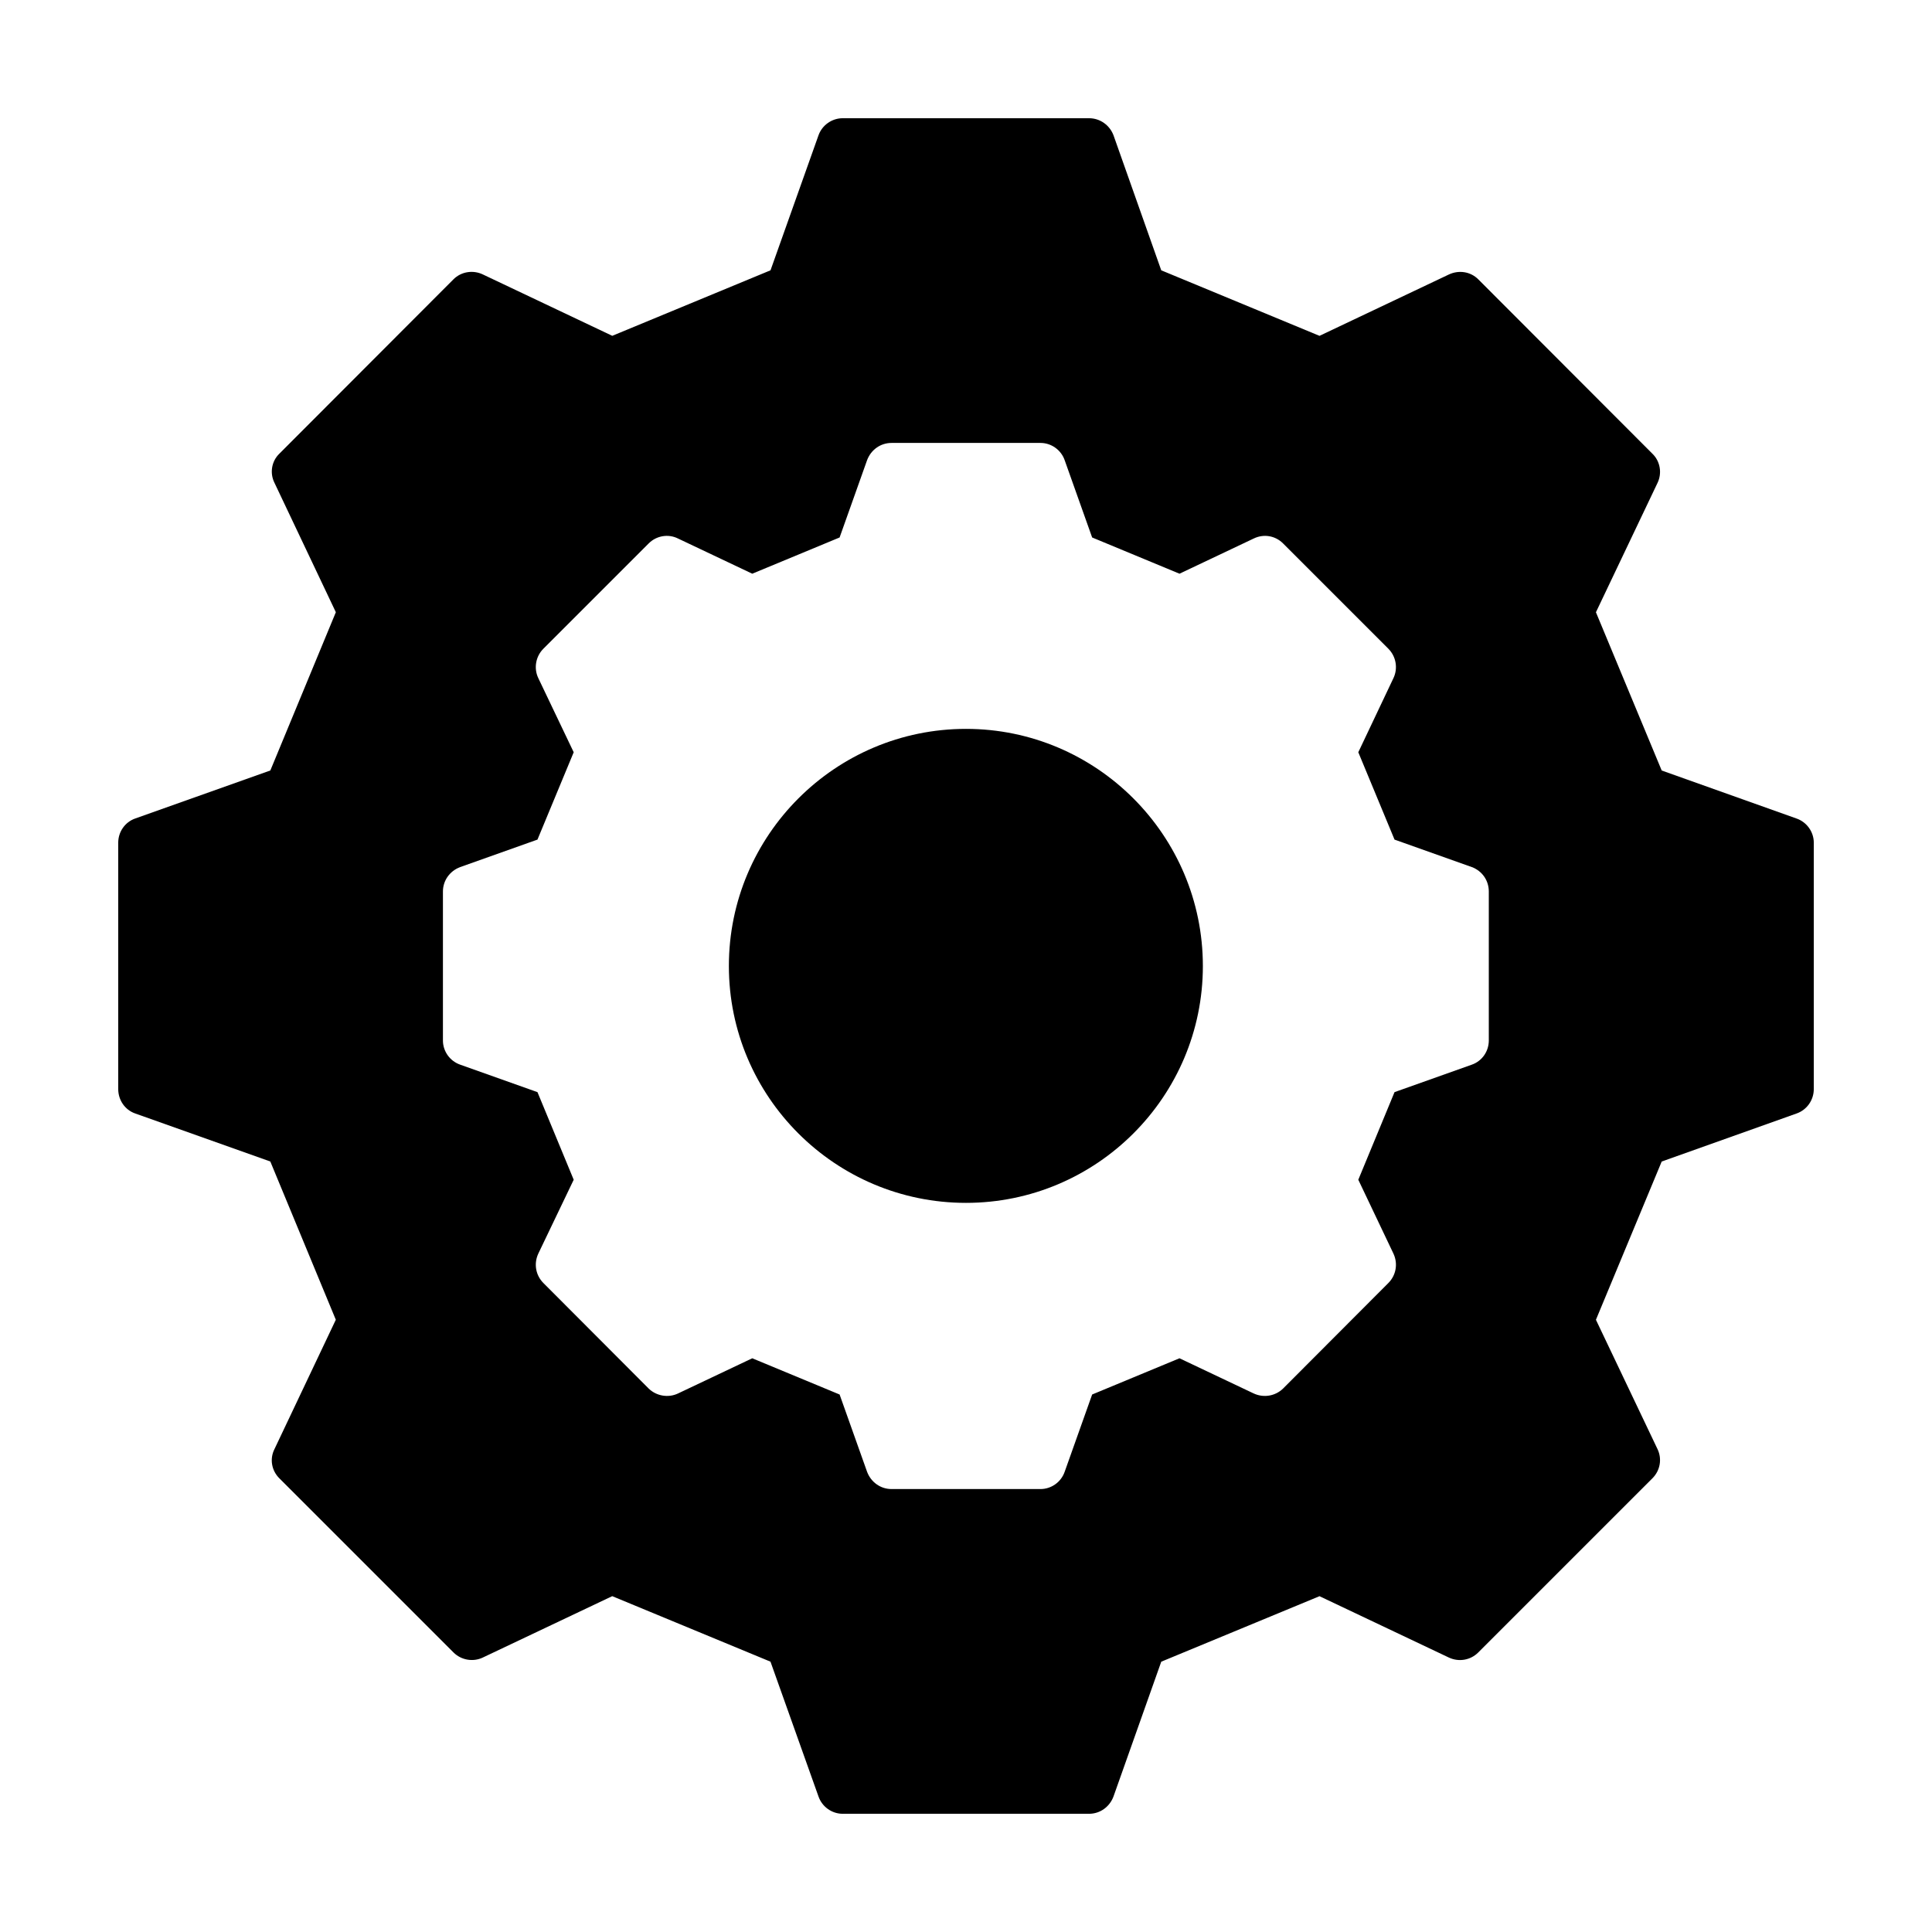
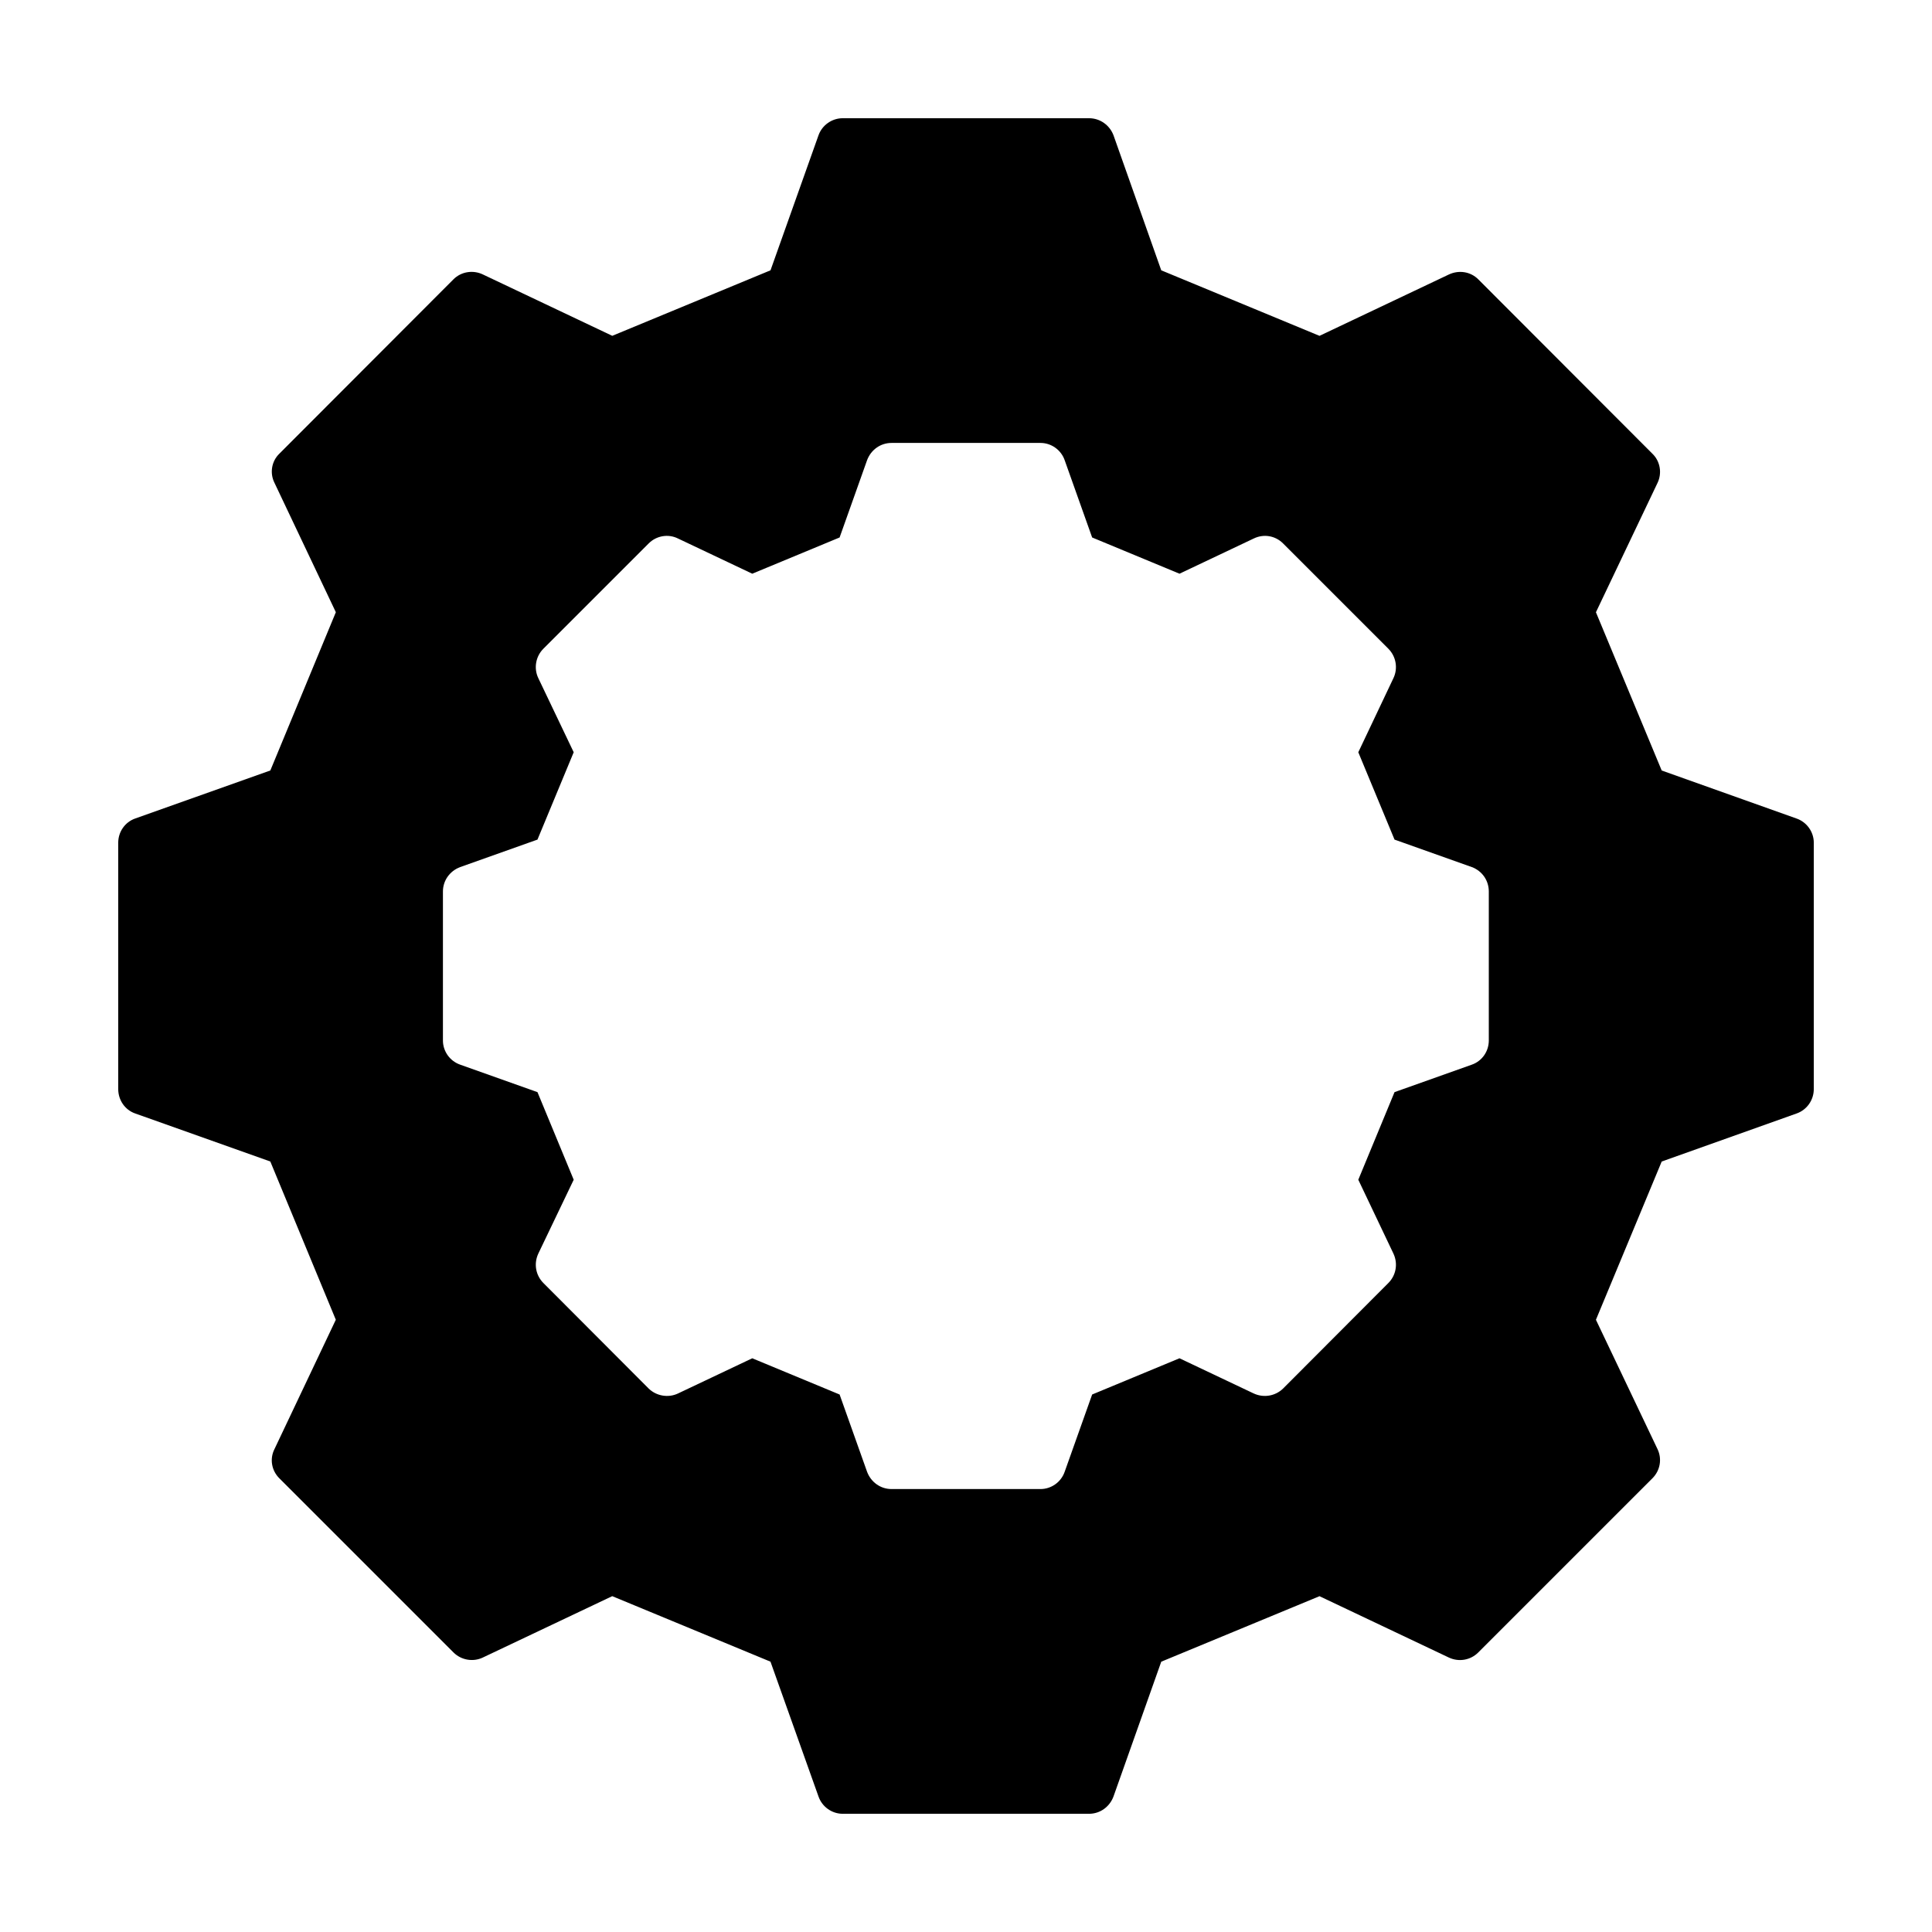
<svg xmlns="http://www.w3.org/2000/svg" fill="#000000" width="800px" height="800px" version="1.1" viewBox="144 144 512 512">
  <g>
    <path d="m620.11 360.92-35.742-12.73-17.43-41.938 16.34-34.312c1.227-2.586 0.68-5.719-1.363-7.691l-46.16-46.227c-2.043-2.043-5.106-2.519-7.762-1.293l-34.312 16.273-41.938-17.367-12.664-35.812c-1.023-2.656-3.539-4.492-6.469-4.492h-65.289c-2.859 0-5.445 1.84-6.398 4.492l-12.73 35.812-41.938 17.359-34.312-16.273c-2.586-1.227-5.719-0.75-7.762 1.293l-46.16 46.227c-2.043 1.973-2.586 5.106-1.293 7.691l16.273 34.312-17.359 41.938-35.812 12.73c-2.731 0.961-4.5 3.551-4.5 6.41v65.289c0 2.926 1.77 5.516 4.492 6.469l35.812 12.73 17.359 41.938-16.273 34.312c-1.293 2.586-0.75 5.652 1.293 7.691l46.16 46.16c2.043 2.043 5.176 2.586 7.762 1.363l34.312-16.273 41.938 17.359 12.73 35.742c0.957 2.731 3.547 4.57 6.406 4.57h65.289c2.926 0 5.445-1.84 6.469-4.562l12.664-35.742 41.938-17.359 34.312 16.273c2.656 1.227 5.719 0.68 7.762-1.363l46.16-46.16c2.043-2.043 2.586-5.106 1.363-7.691l-16.34-34.312 17.43-41.938 35.742-12.73c2.723-0.953 4.562-3.539 4.562-6.469v-65.297c0-2.859-1.84-5.449-4.562-6.402zm-81.562 58.824c0 2.859-1.77 5.445-4.492 6.398l-20.492 7.285-9.602 23.215 9.328 19.609c1.227 2.656 0.68 5.719-1.363 7.762l-27.914 27.98c-2.043 1.973-5.106 2.519-7.762 1.293l-19.676-9.328-23.148 9.602-7.285 20.492c-0.953 2.723-3.539 4.562-6.398 4.562h-39.488c-2.926 0-5.445-1.84-6.469-4.562l-7.285-20.492-23.148-9.602-19.676 9.328c-2.586 1.227-5.719 0.68-7.762-1.293l-27.914-27.98c-2.043-2.043-2.586-5.106-1.363-7.762l9.395-19.609-9.602-23.215-20.492-7.285c-2.723-0.953-4.562-3.539-4.562-6.398v-39.488c0-2.926 1.84-5.445 4.562-6.469l20.492-7.285 9.602-23.148-9.395-19.676c-1.227-2.586-0.68-5.719 1.363-7.762l27.914-27.914c2.043-2.043 5.176-2.586 7.762-1.293l19.676 9.328 23.148-9.602 7.285-20.492c1.02-2.723 3.539-4.562 6.469-4.562h39.488c2.859 0 5.445 1.84 6.398 4.562l7.285 20.492 23.148 9.602 19.676-9.328c2.656-1.293 5.719-0.75 7.762 1.293l27.914 27.914c2.043 2.043 2.586 5.176 1.363 7.762l-9.328 19.676 9.602 23.148 20.492 7.285c2.723 1.02 4.492 3.539 4.492 6.469z" />
-     <path d="m400 337.16c-34.652 0-62.84 28.188-62.84 62.84s28.188 62.773 62.84 62.773c34.586 0 62.773-28.117 62.773-62.773-0.004-34.656-28.188-62.84-62.773-62.84z" />
  </g>
</svg>